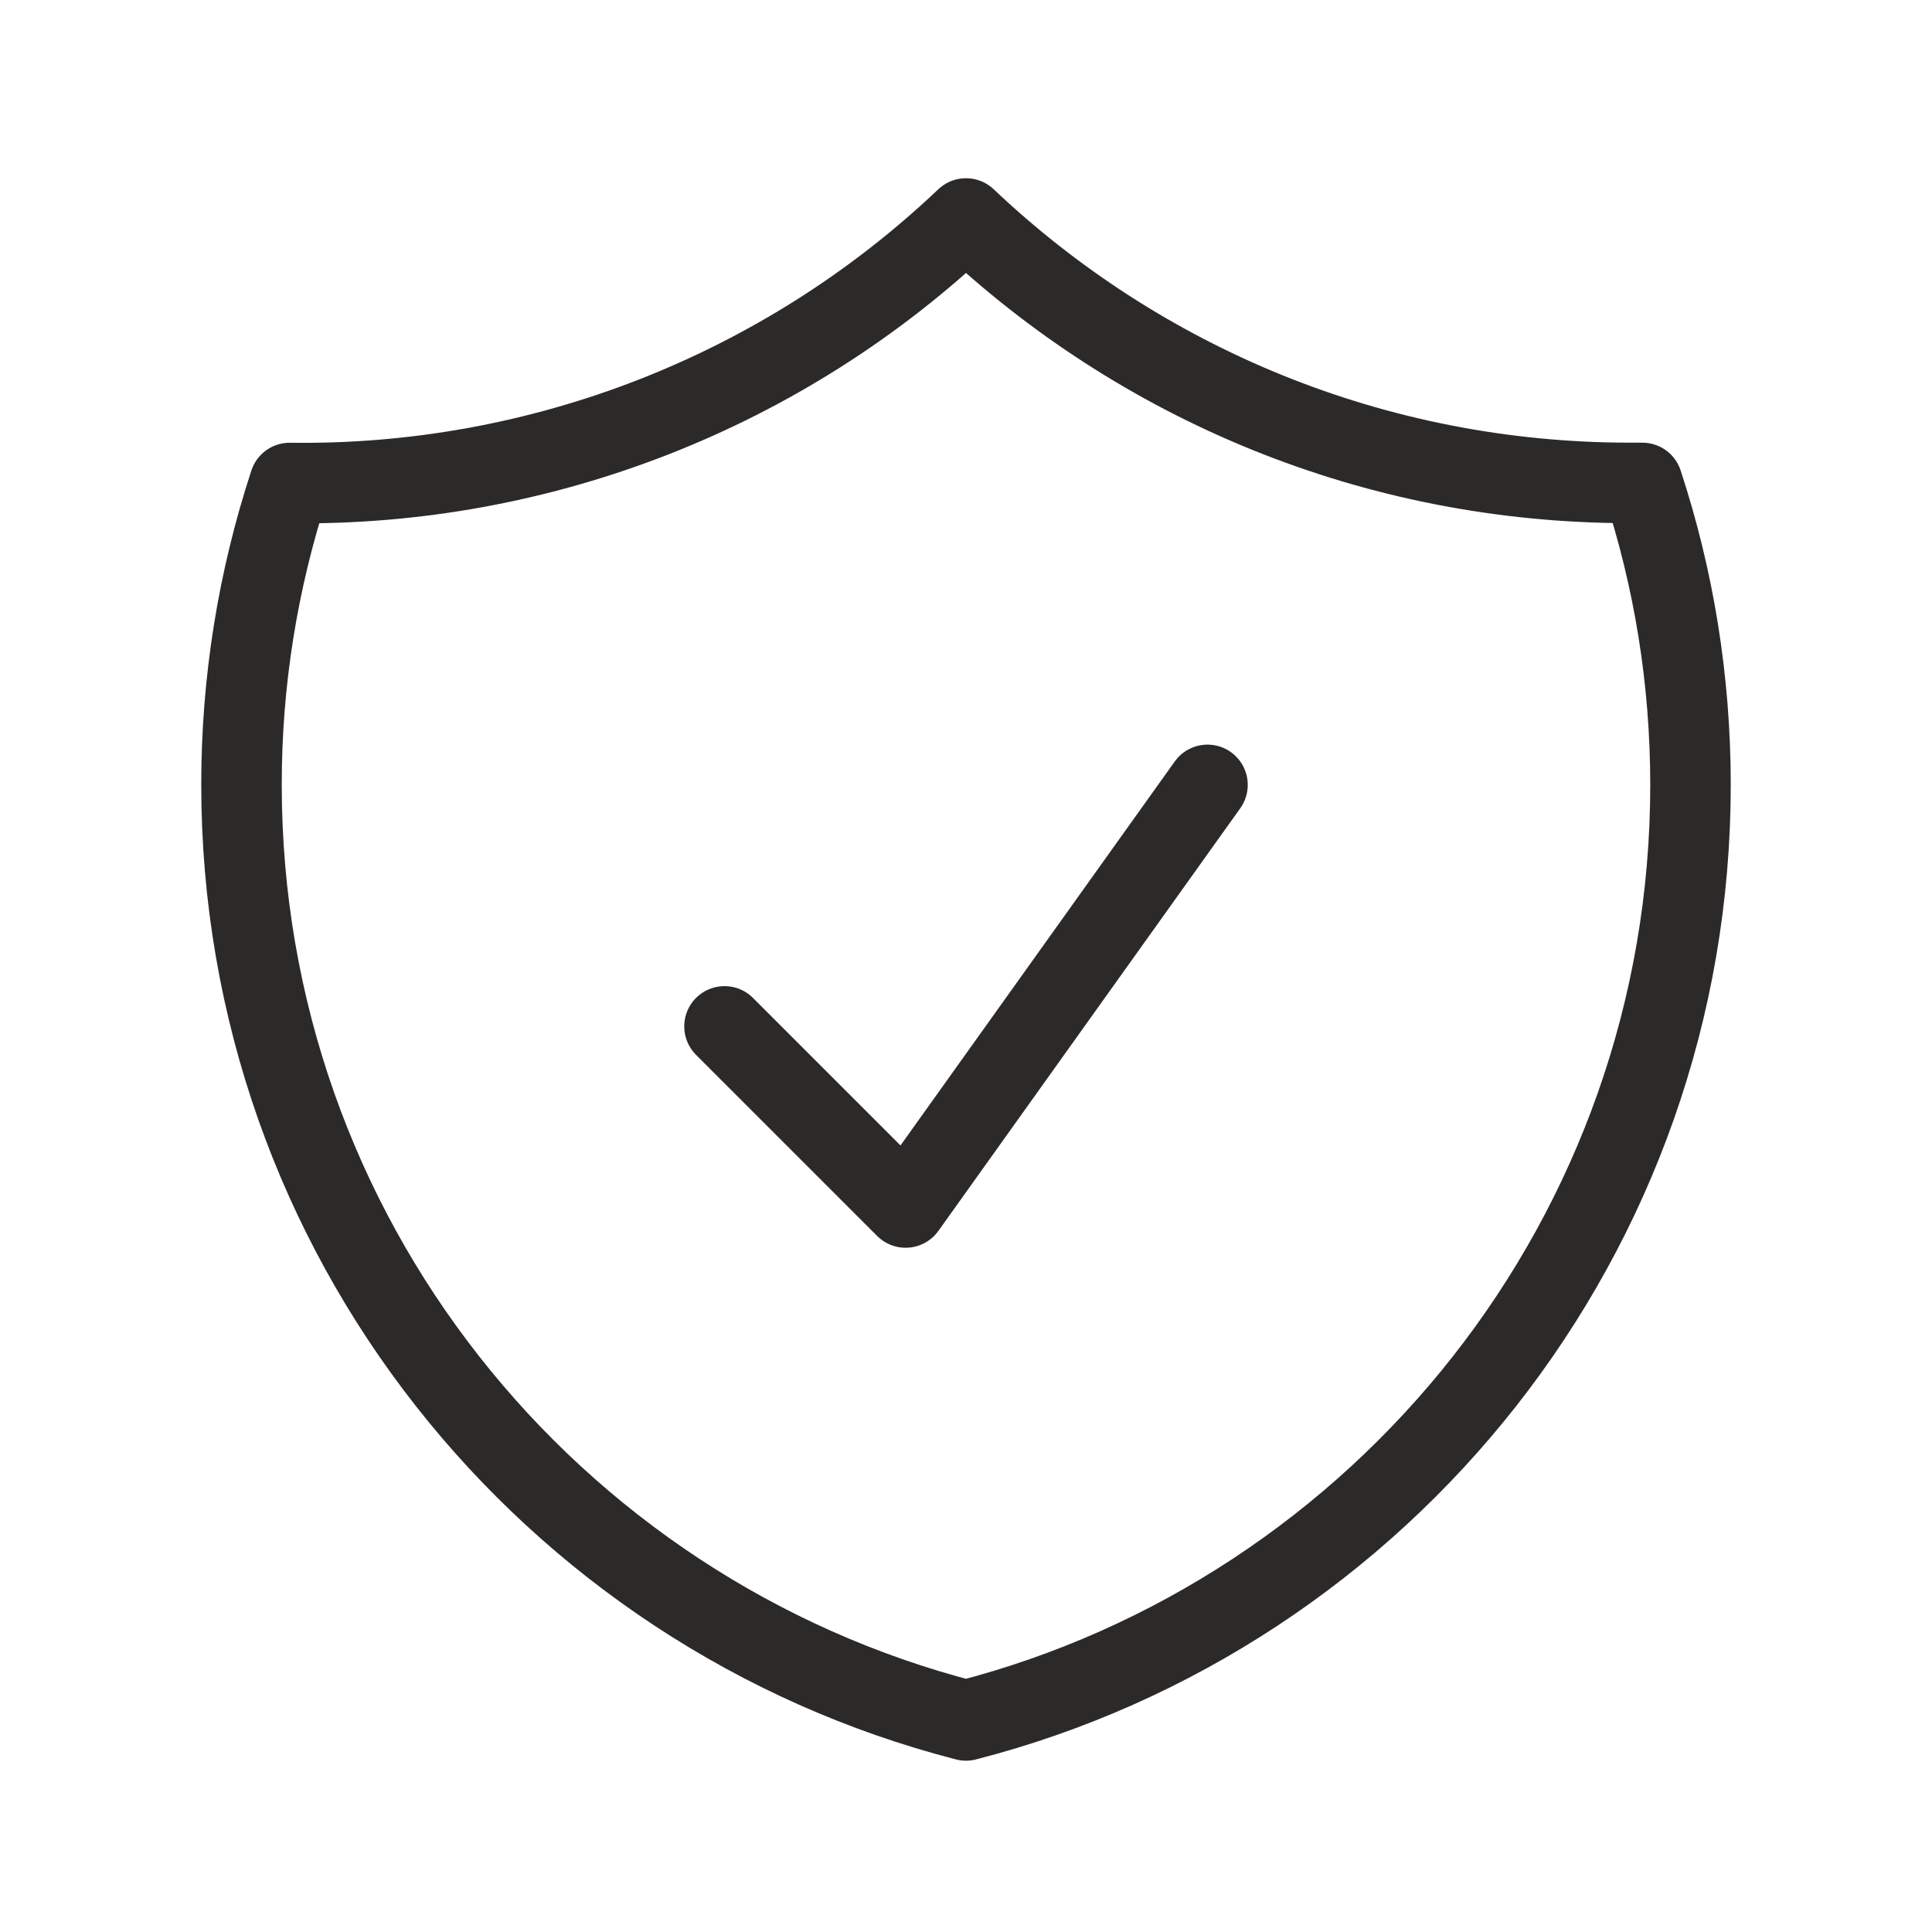
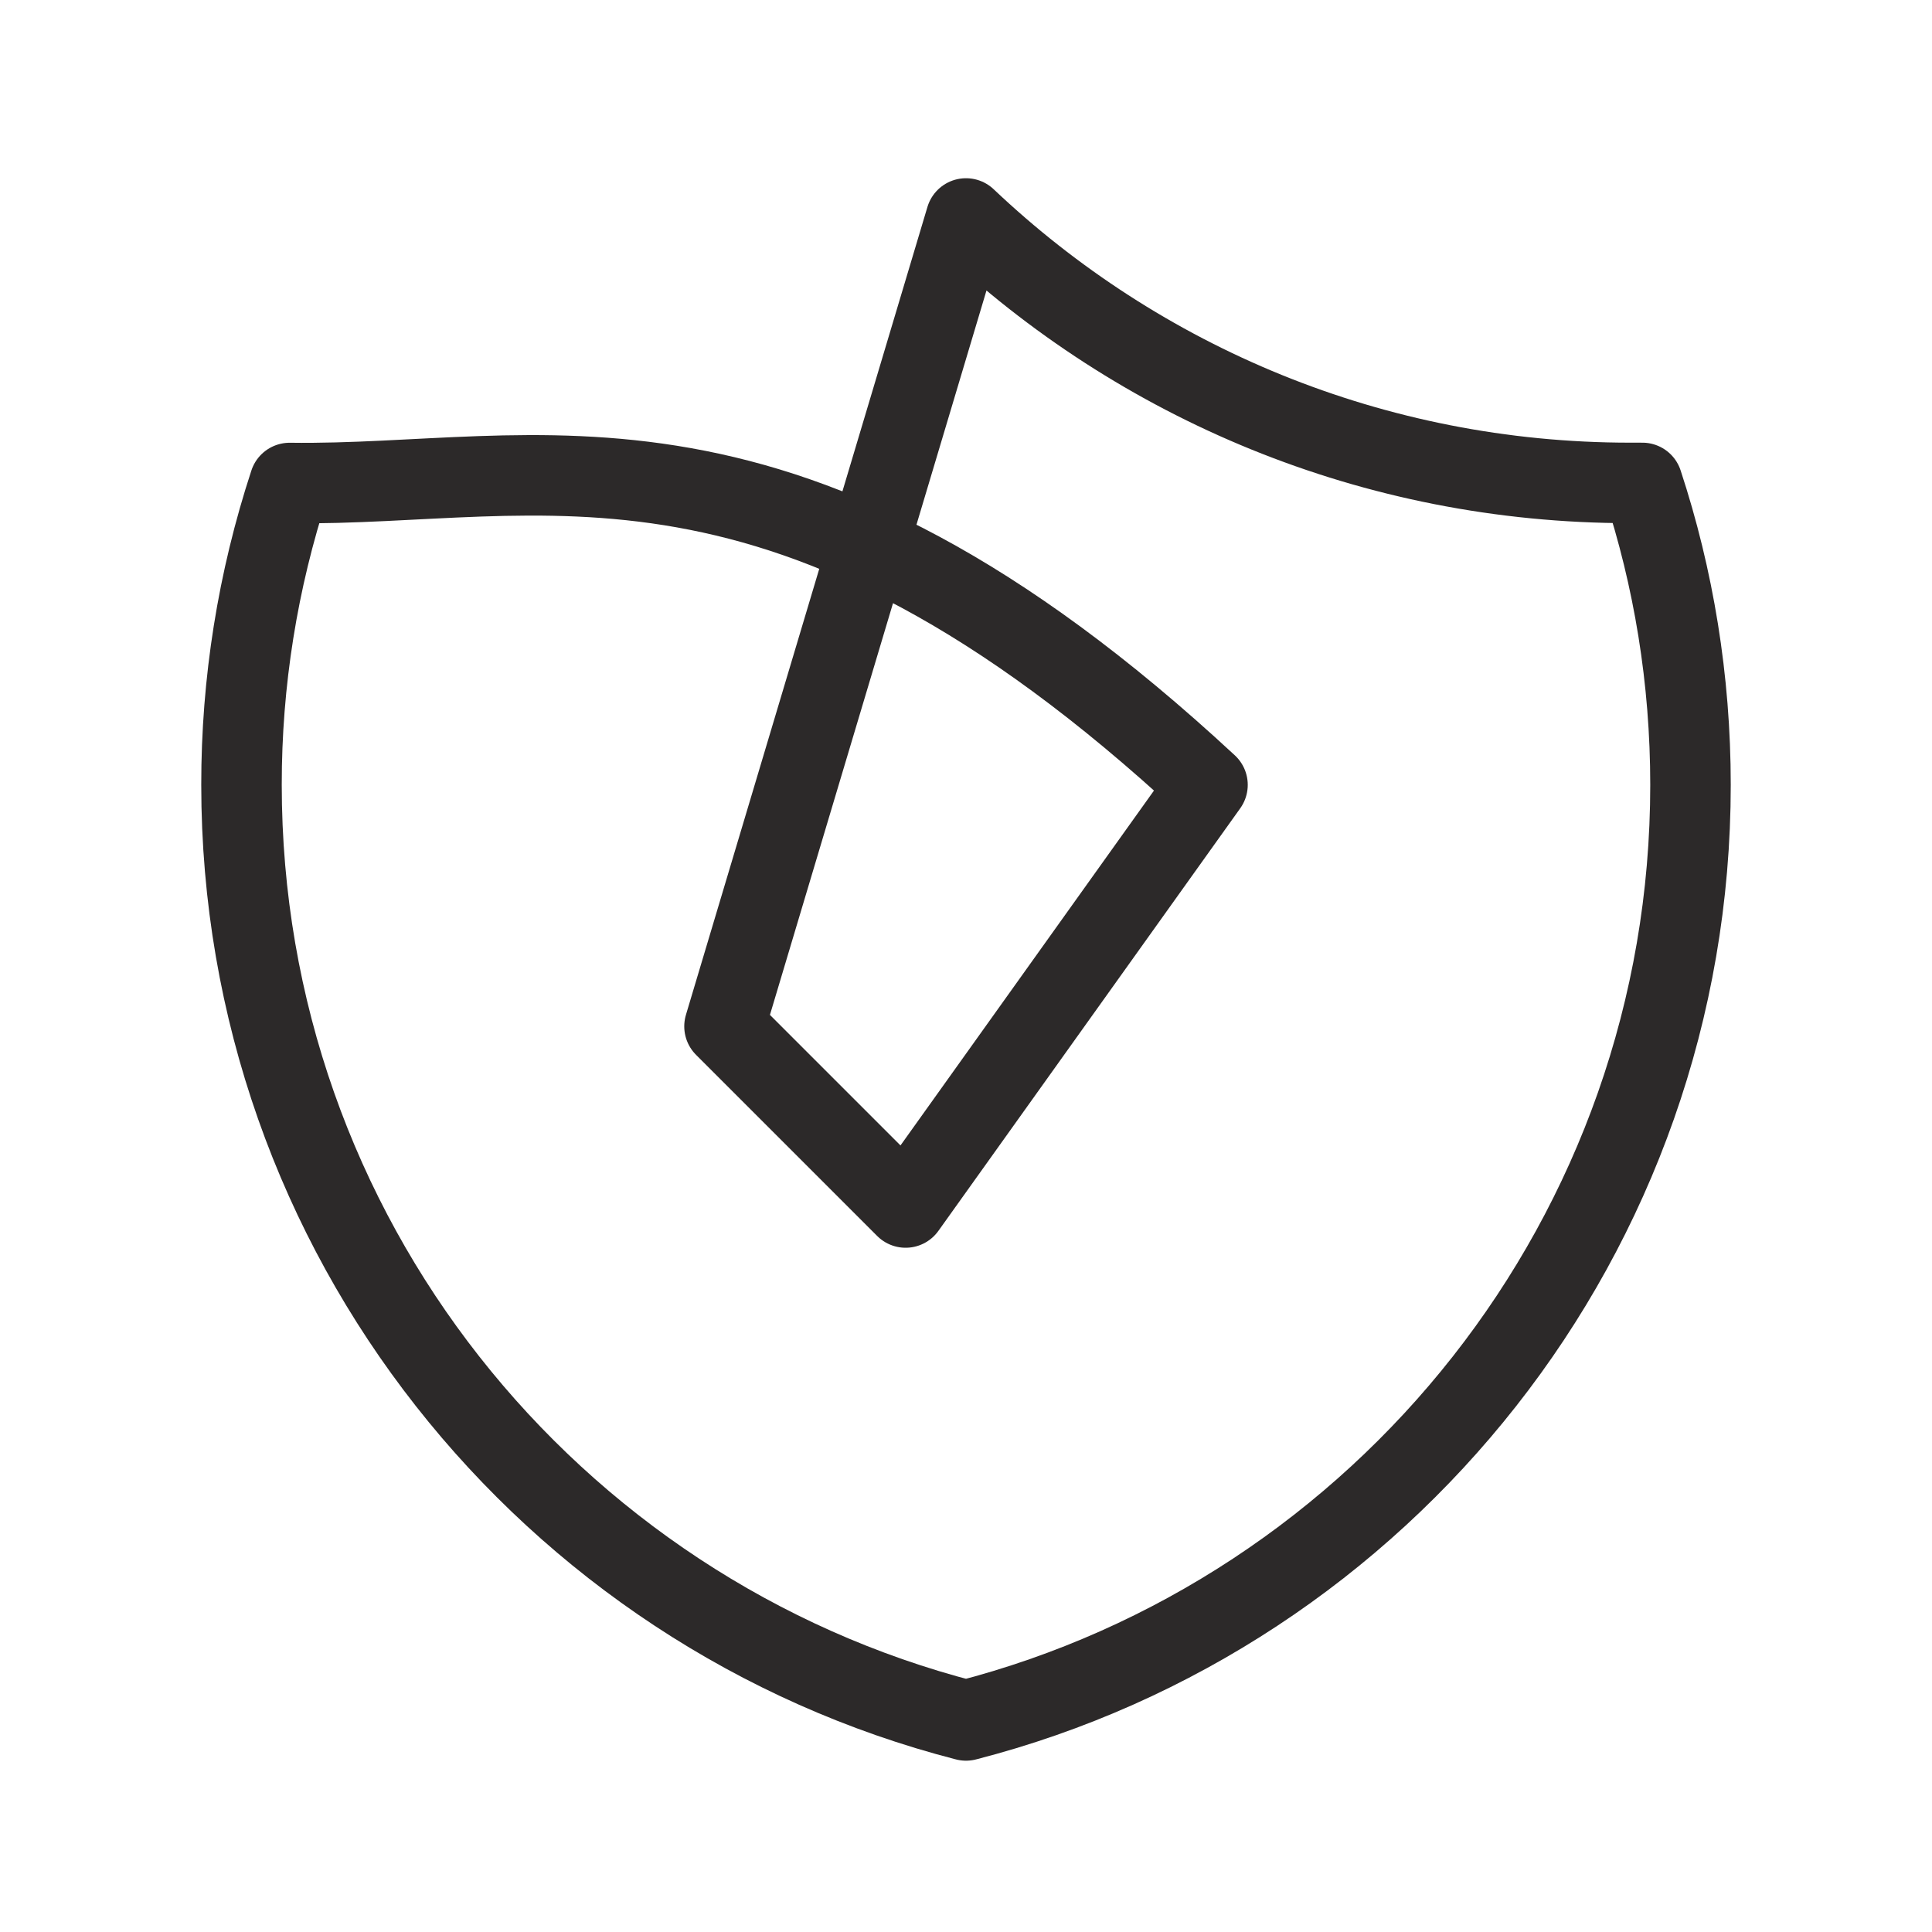
<svg xmlns="http://www.w3.org/2000/svg" width="48" height="48" viewBox="0 0 48 48" fill="none">
-   <path d="M18 25.5L22.5 30L30 19.5M24 5.428C19.471 9.728 13.441 12.087 7.196 12C6.402 14.42 5.998 16.951 6 19.498C6 30.682 13.648 40.078 24 42.744C34.352 40.08 42 30.684 42 19.5C42 16.88 41.58 14.358 40.804 11.998H40.5C34.108 11.998 28.3 9.502 24 5.428Z" stroke="#2C2929" stroke-width="2" stroke-linecap="round" stroke-linejoin="round" />
+   <path d="M18 25.5L22.5 30L30 19.5C19.471 9.728 13.441 12.087 7.196 12C6.402 14.42 5.998 16.951 6 19.498C6 30.682 13.648 40.078 24 42.744C34.352 40.08 42 30.684 42 19.5C42 16.88 41.58 14.358 40.804 11.998H40.5C34.108 11.998 28.3 9.502 24 5.428Z" stroke="#2C2929" stroke-width="2" stroke-linecap="round" stroke-linejoin="round" />
</svg>